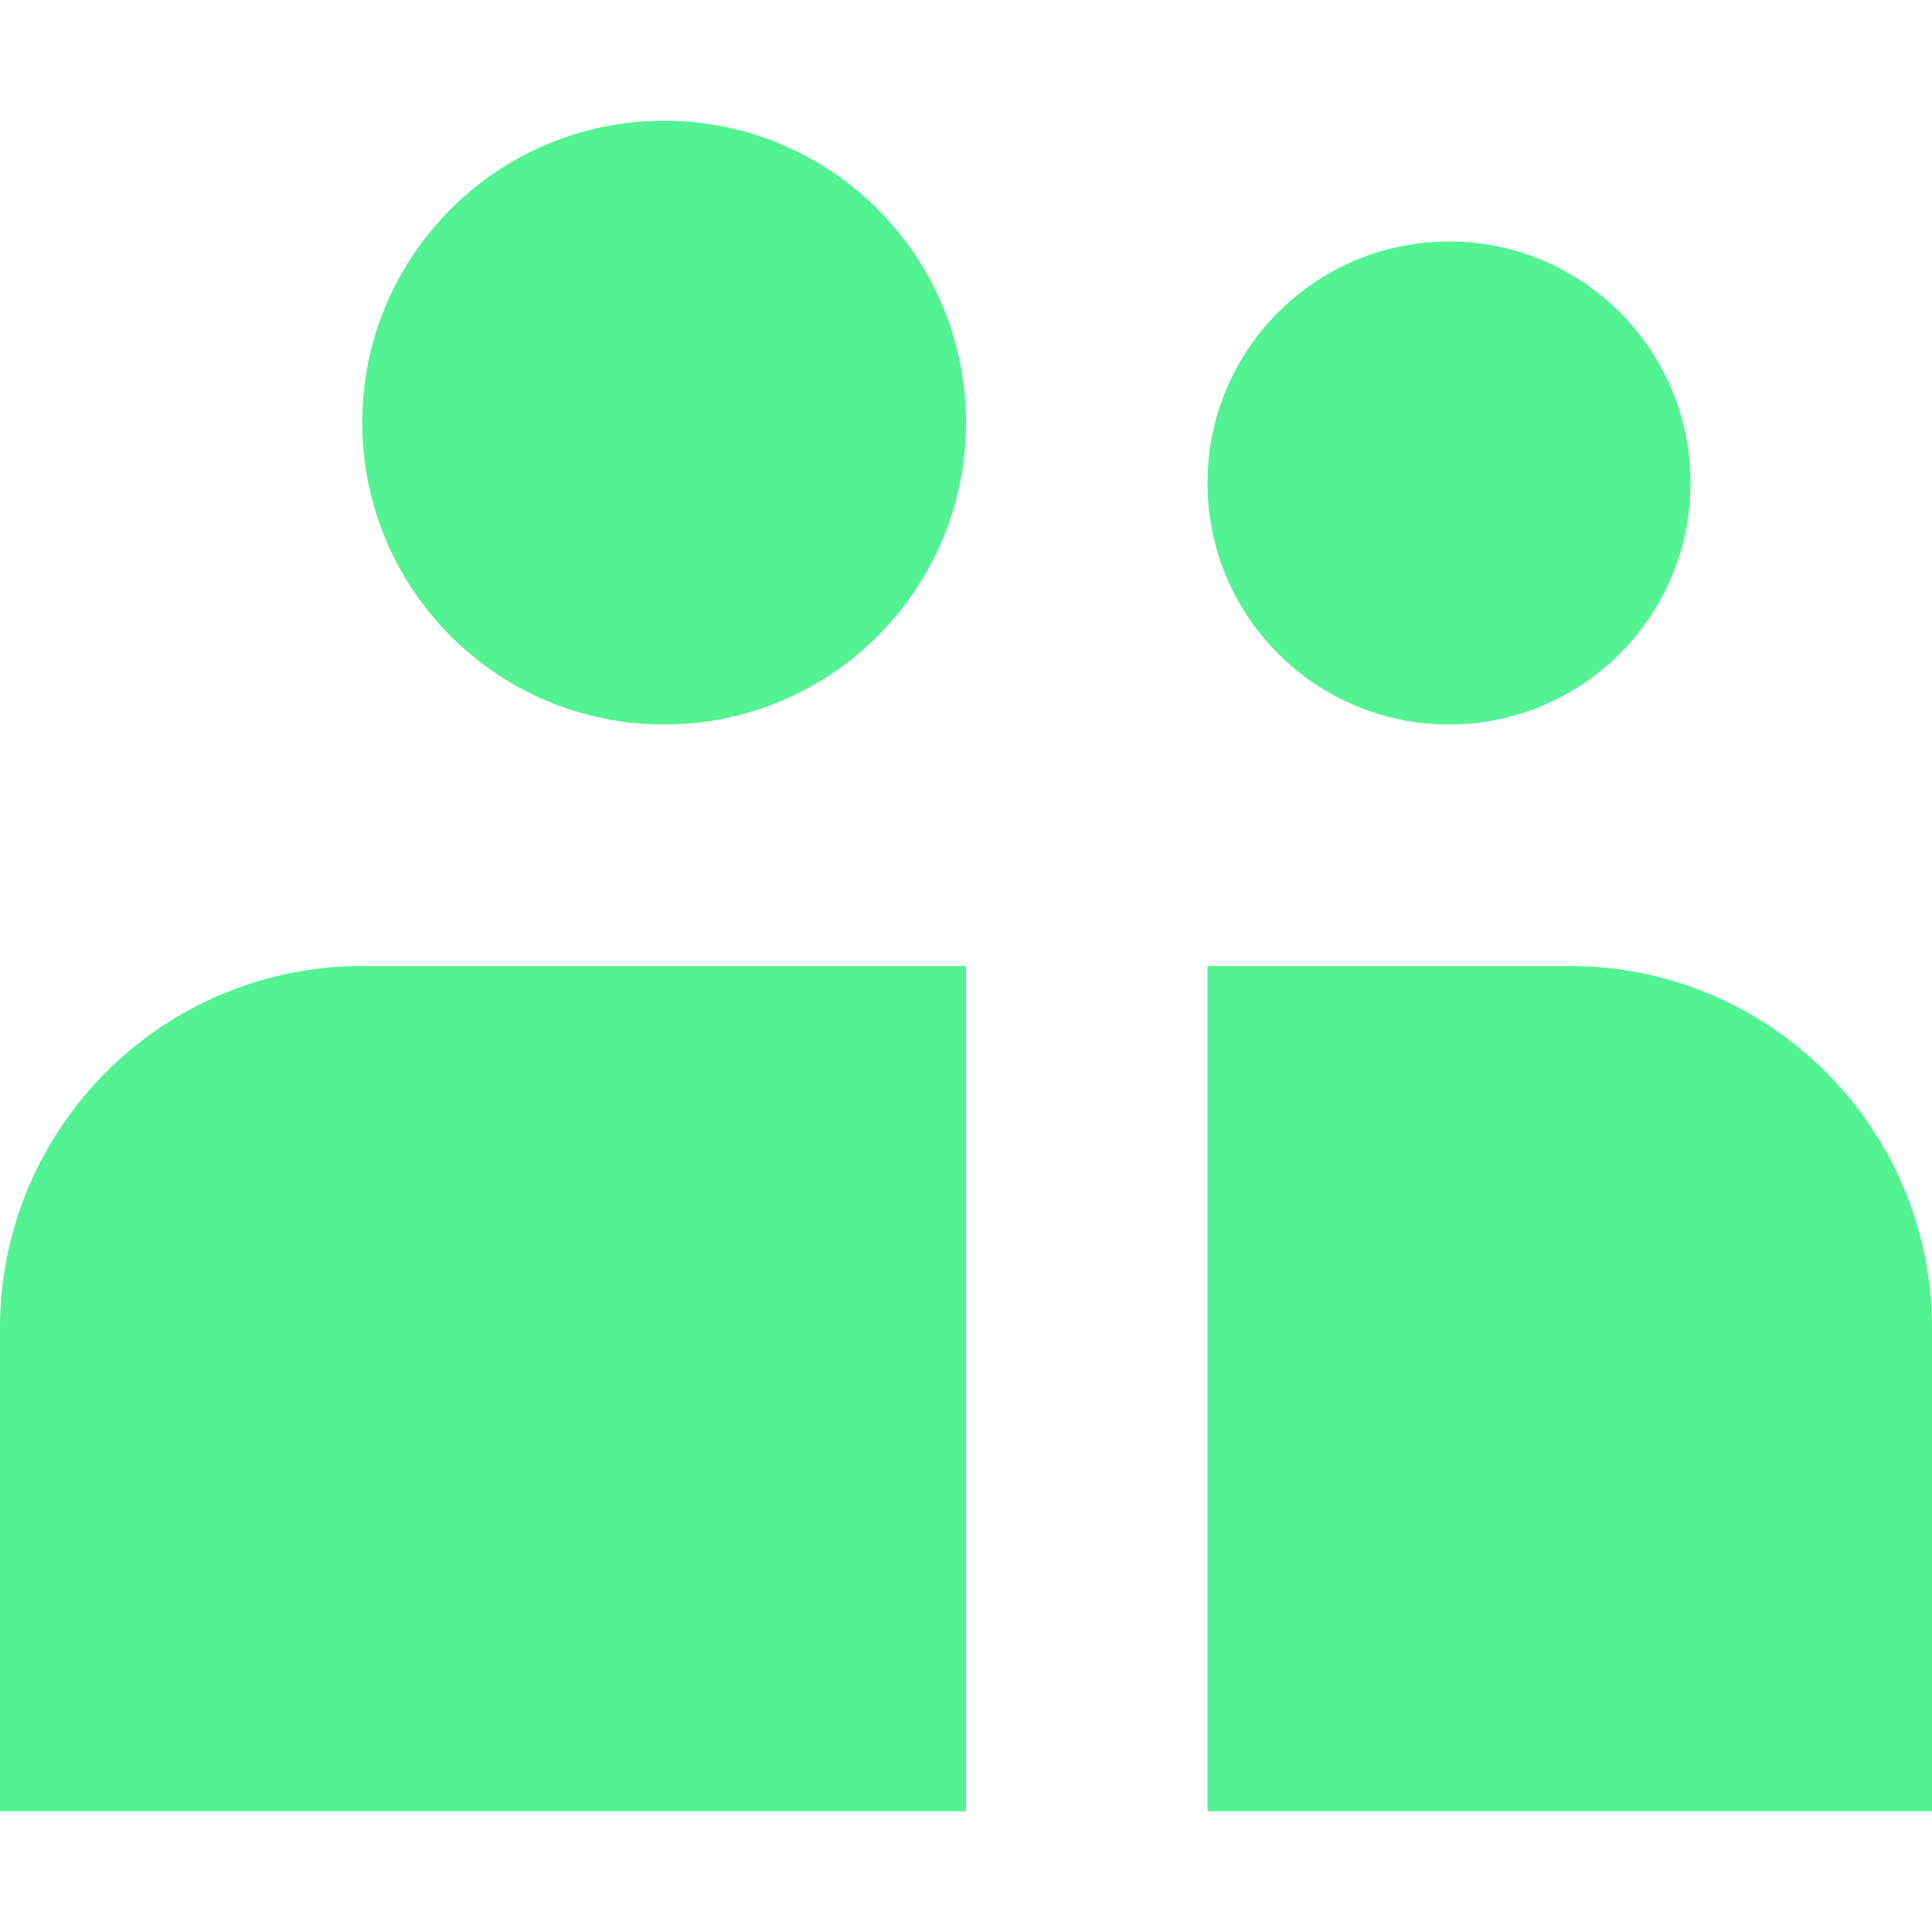
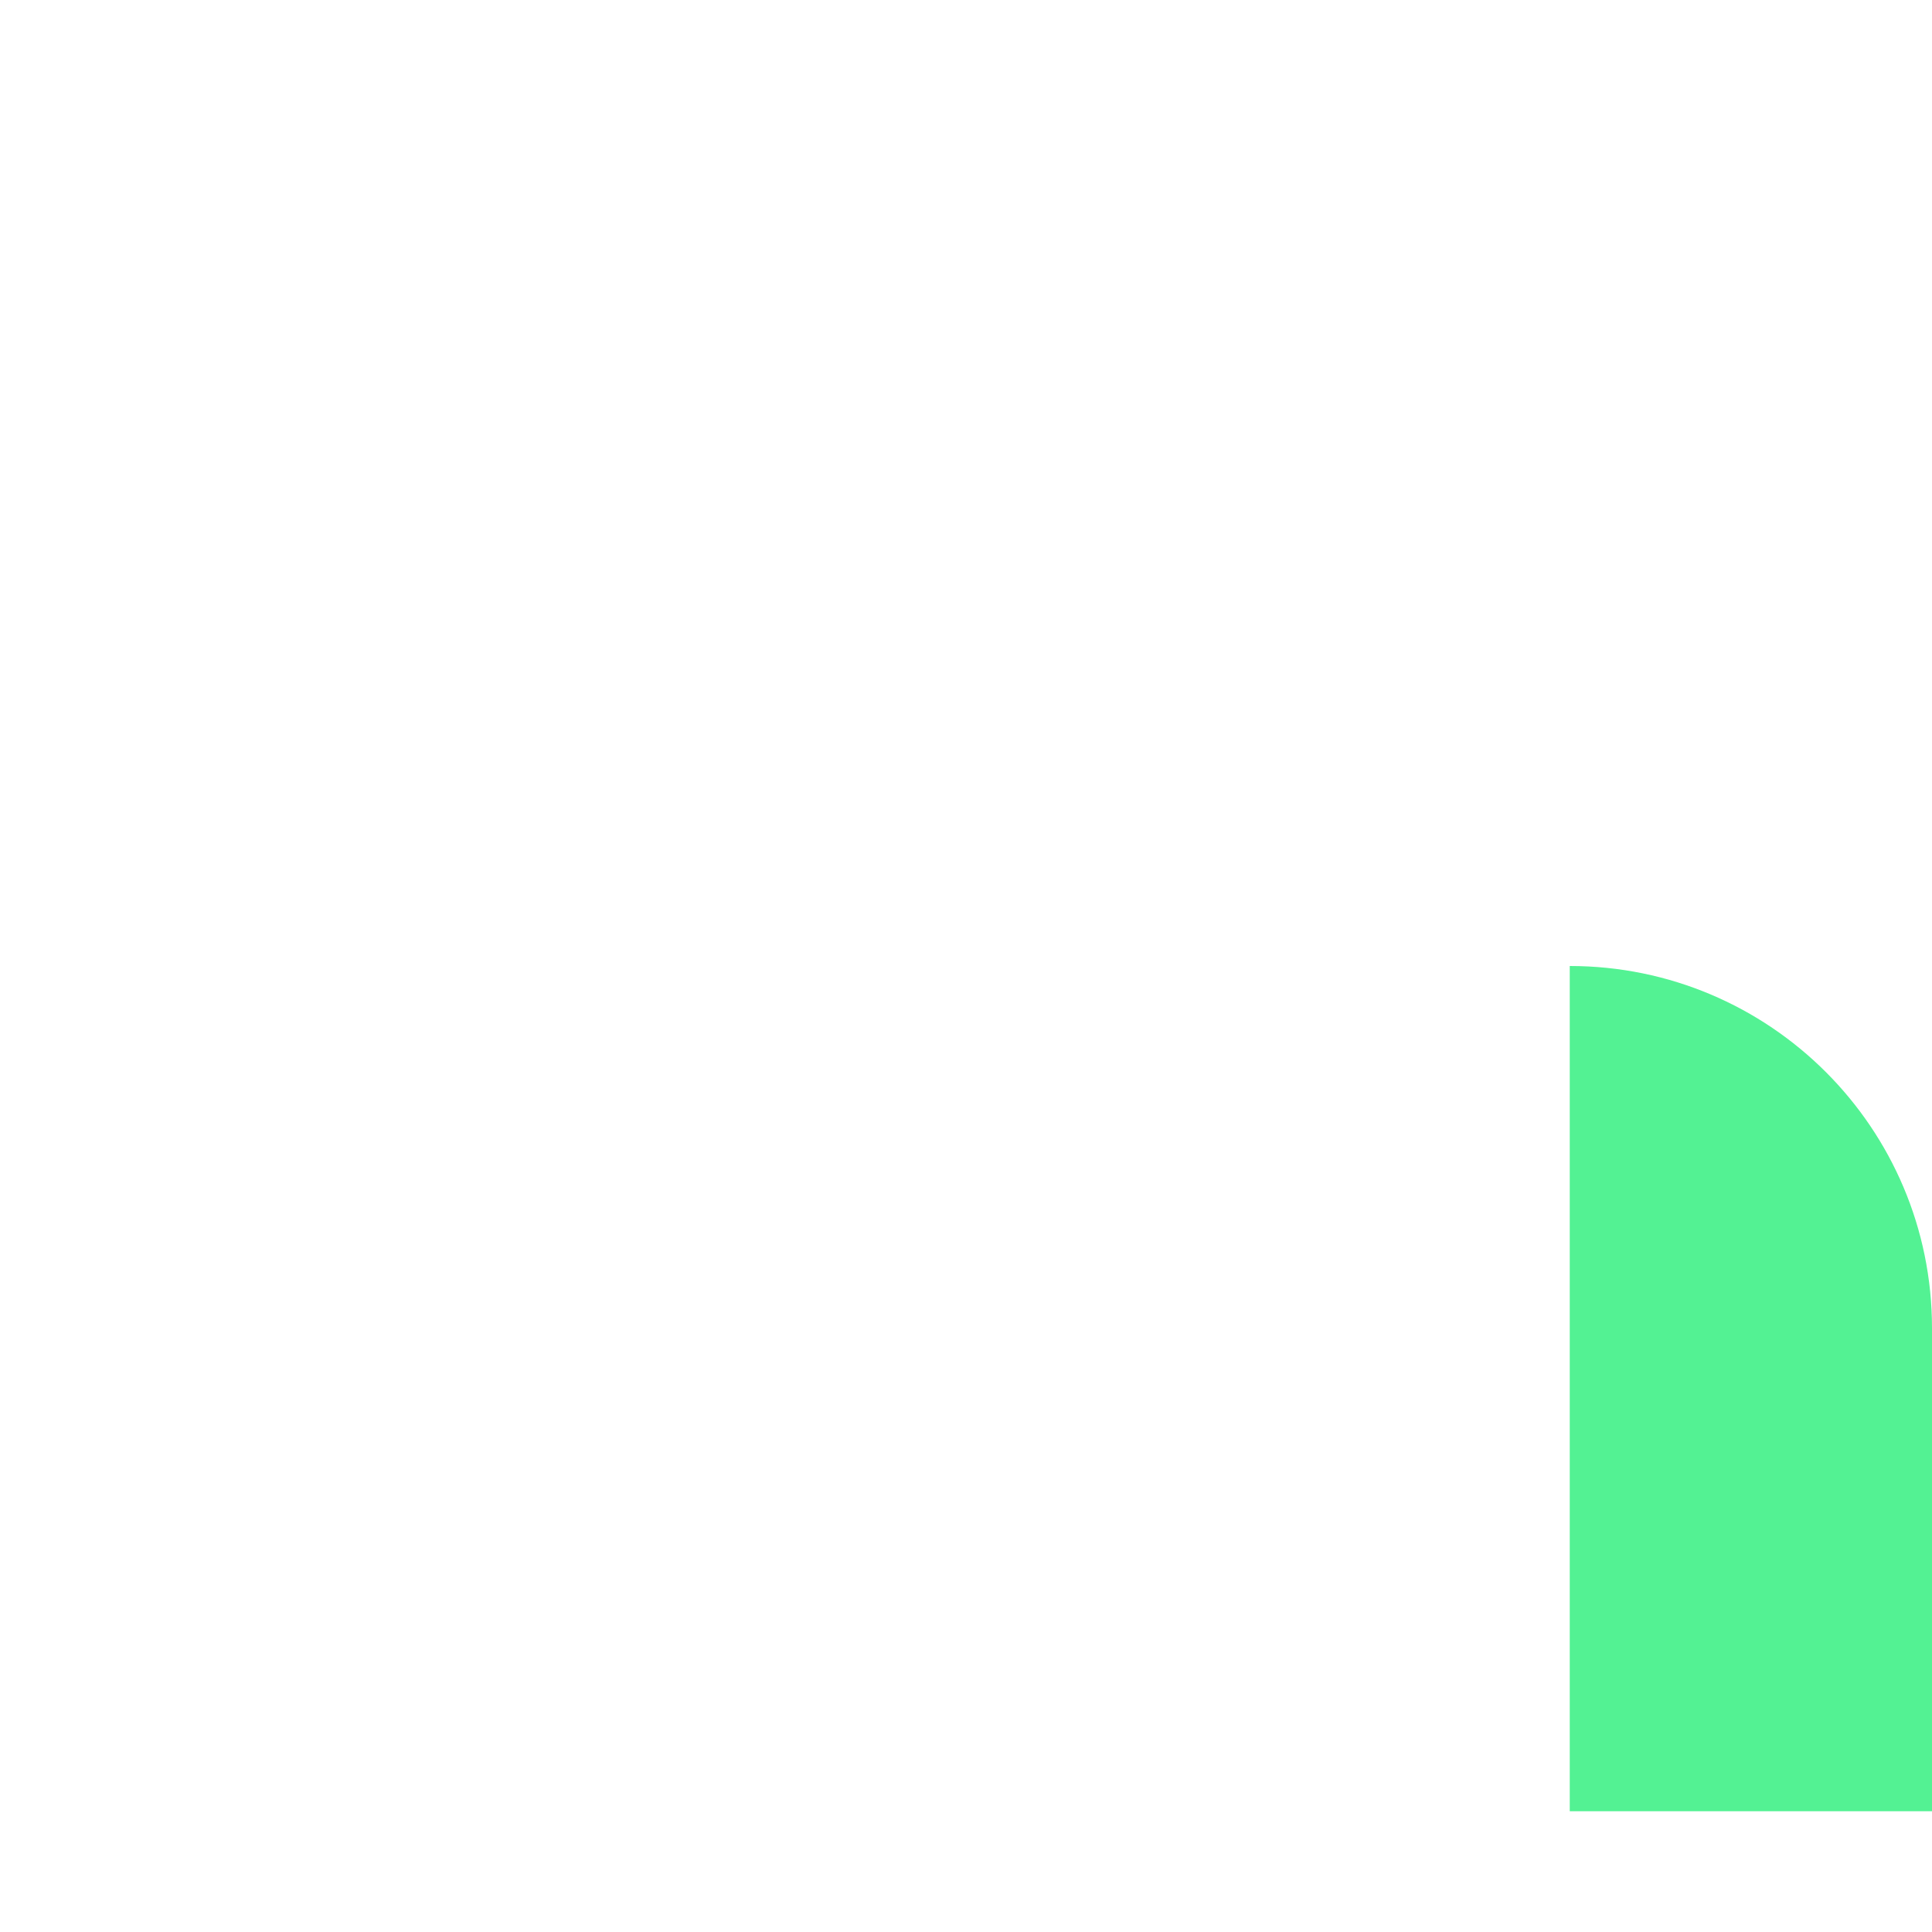
<svg xmlns="http://www.w3.org/2000/svg" width="40" height="40" viewBox="0 0 40 40" fill="none">
-   <path d="M20 8.75C20 12.202 17.202 15 13.75 15C10.298 15 7.5 12.202 7.5 8.75C7.5 5.298 10.298 2.5 13.75 2.5C17.202 2.5 20 5.298 20 8.75Z" fill="#53F293" />
-   <path d="M7.5 20C3.358 20 0 23.358 0 27.5V37.5H20V20H7.5Z" fill="#53F293" />
-   <path d="M32.5 20H25V37.5H40V27.5C40 23.358 36.642 20 32.5 20Z" fill="#53F293" />
-   <path d="M30 15C32.761 15 35 12.761 35 10C35 7.239 32.761 5 30 5C27.239 5 25 7.239 25 10C25 12.761 27.239 15 30 15Z" fill="#53F293" />
+   <path d="M32.5 20V37.5H40V27.5C40 23.358 36.642 20 32.5 20Z" fill="#53F293" />
</svg>